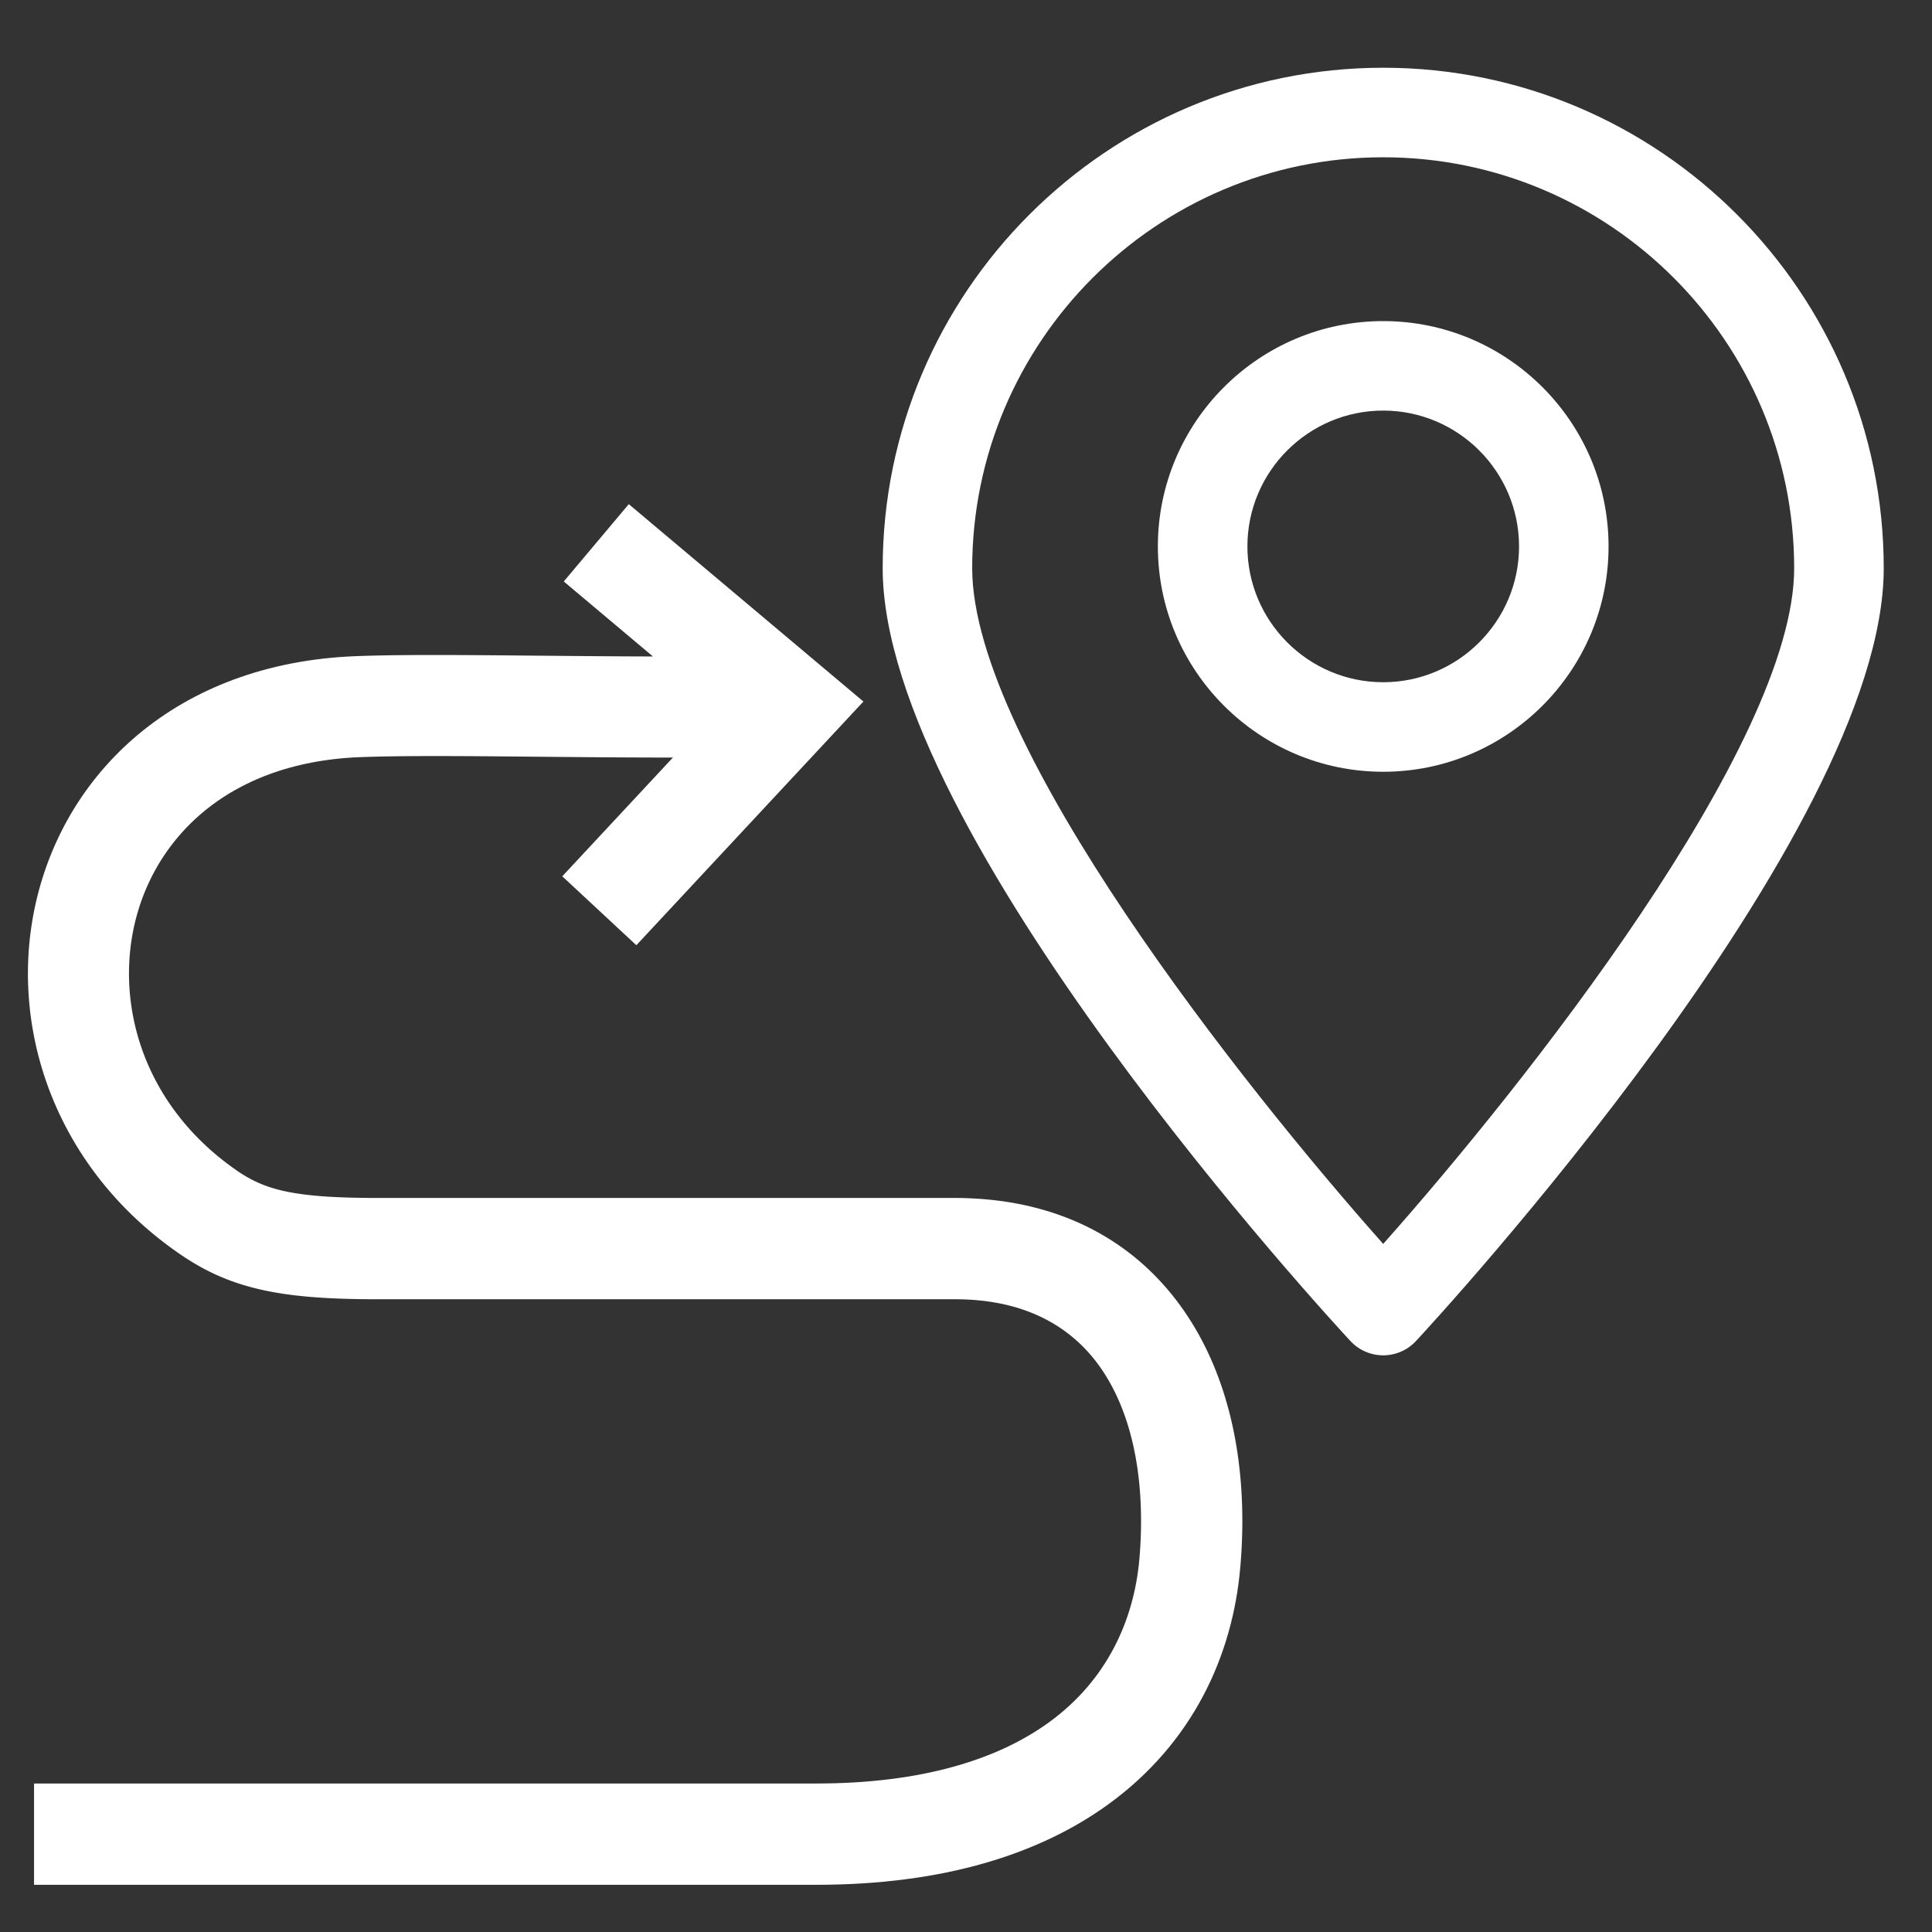
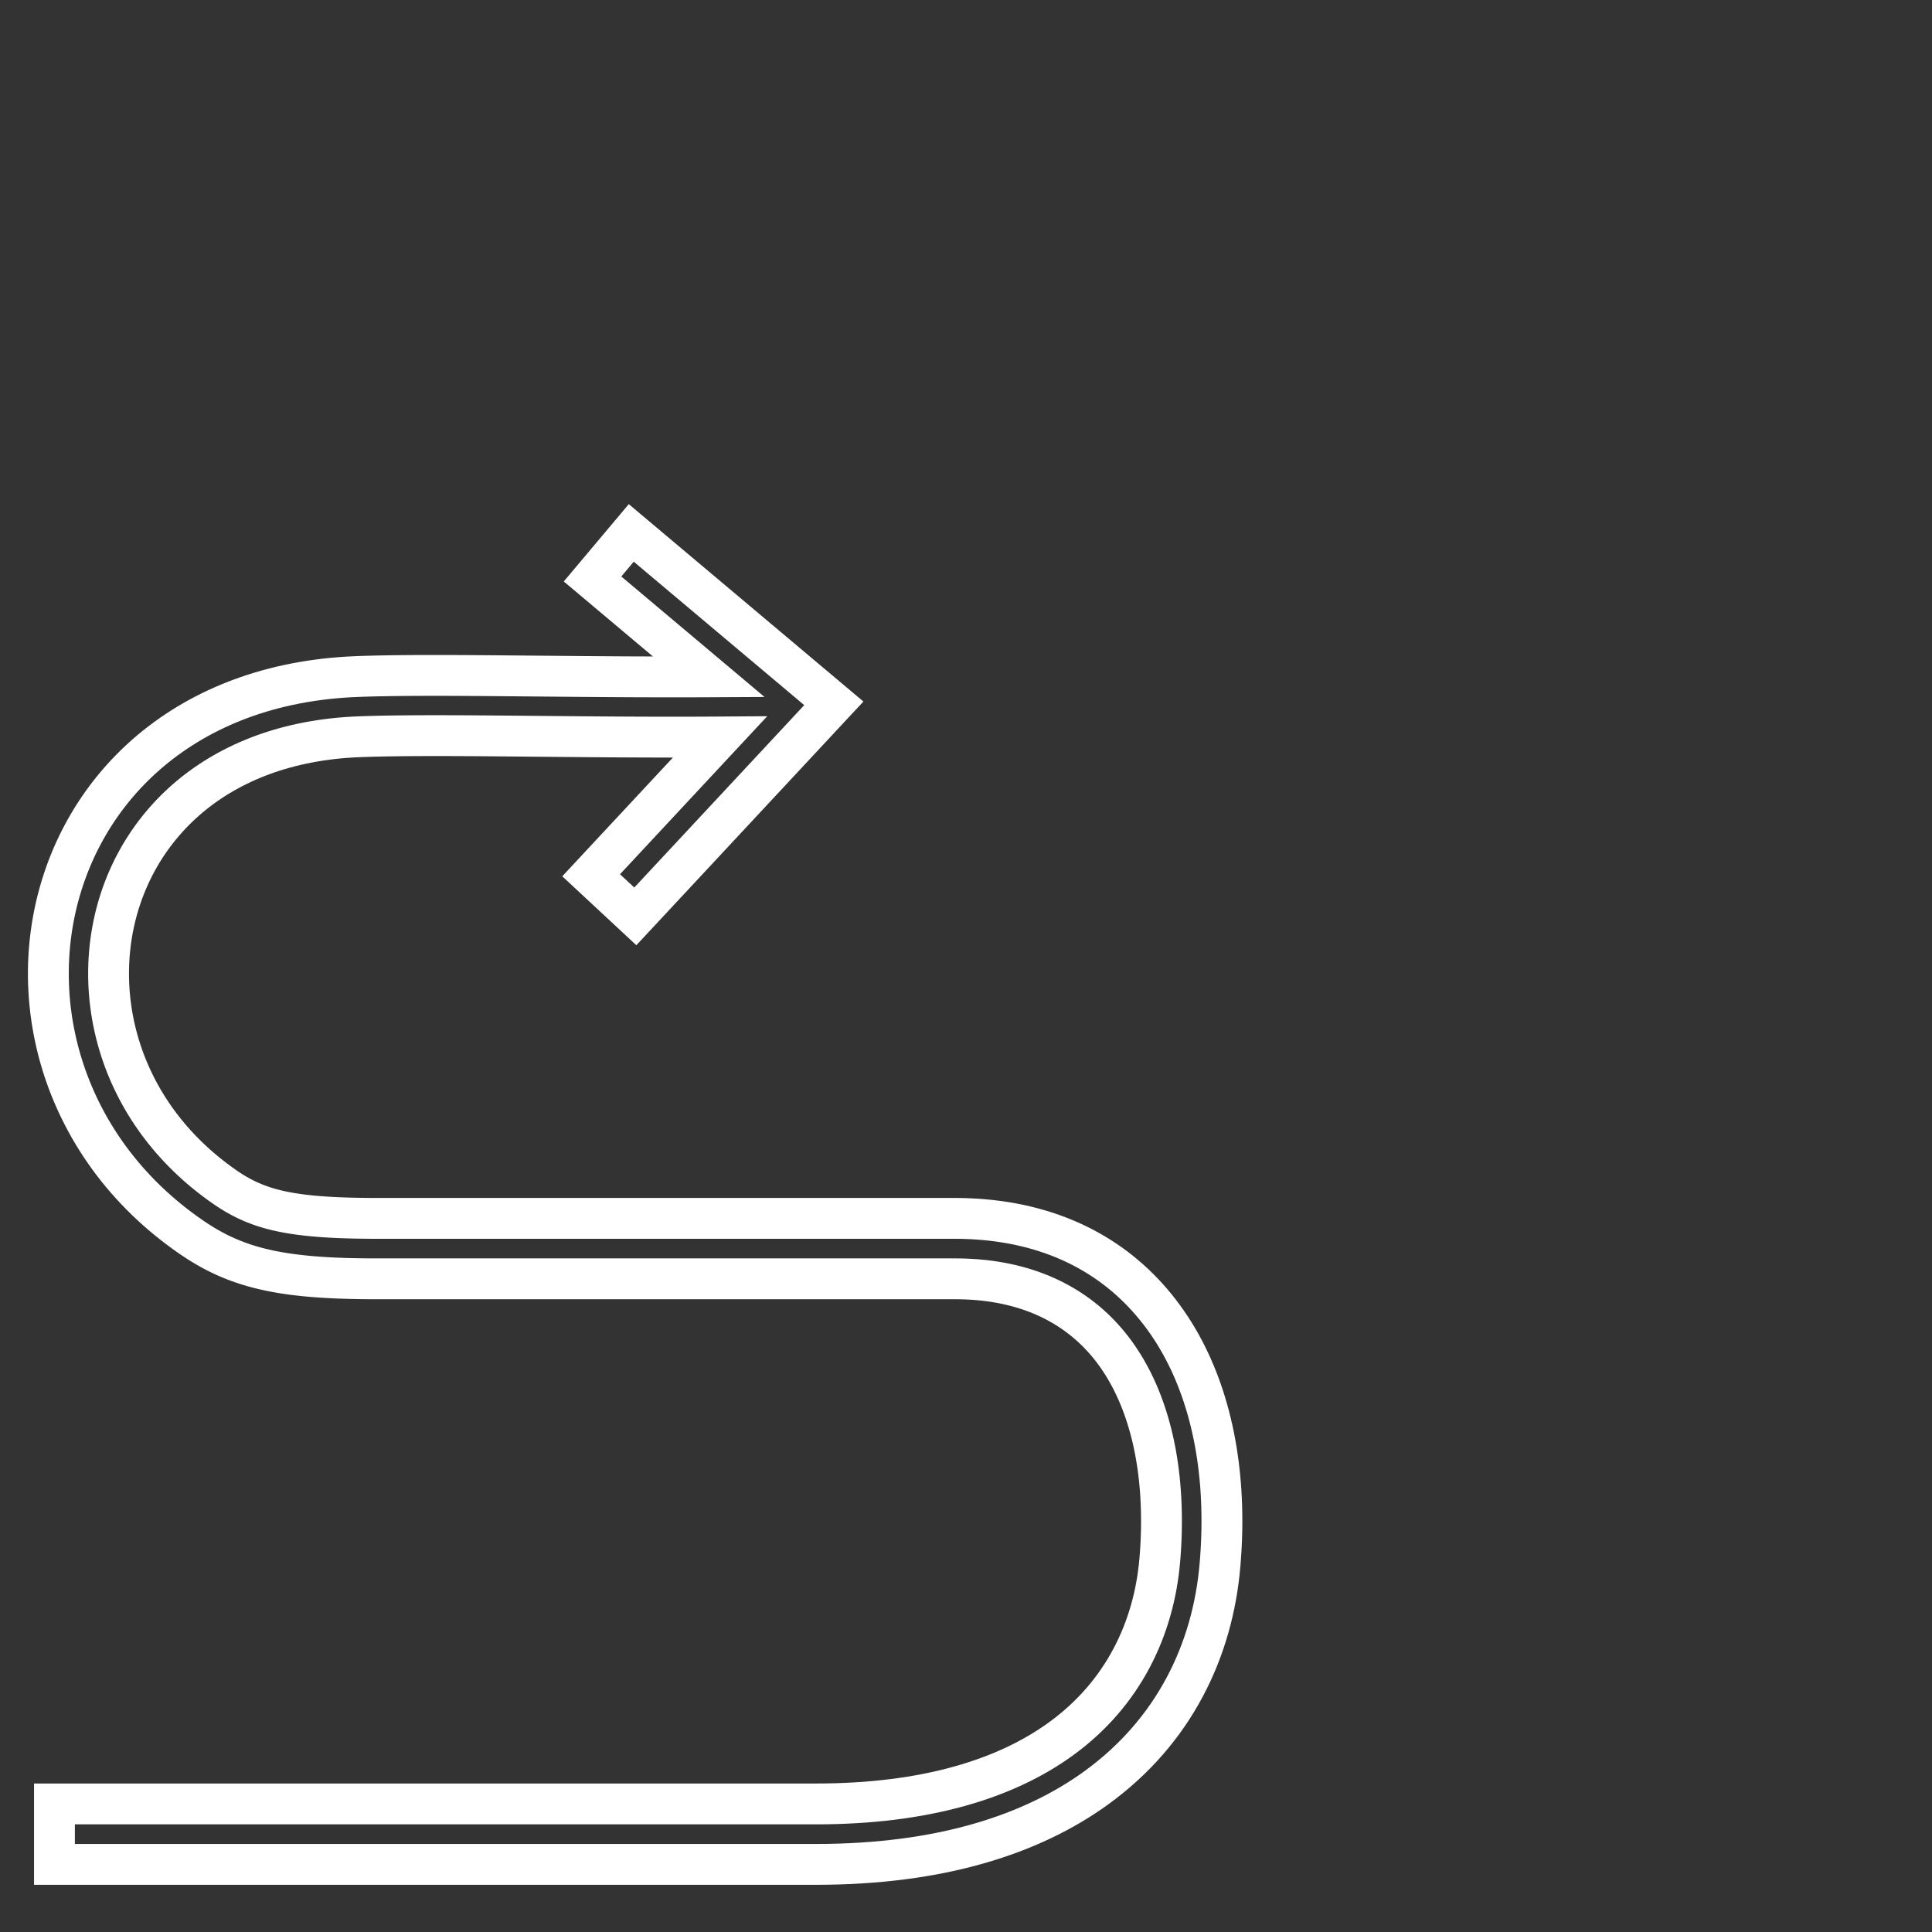
<svg xmlns="http://www.w3.org/2000/svg" xml:space="preserve" width="20mm" height="20mm" version="1.1" style="shape-rendering:geometricPrecision; text-rendering:geometricPrecision; image-rendering:optimizeQuality; fill-rule:evenodd; clip-rule:evenodd" viewBox="0 0 2000 2000">
  <rect x="0" y="0" width="2000" height="2000" fill="#333333" stroke="none" />
  <defs>
    <style type="text/css">
   
    .fil0 {fill:white;fill-rule:nonzero}
   
  </style>
  </defs>
  <g id="Слой_x0020_1">
    <g id="_1220009840">
      <g>
-         <path class="fil0" d="M56.37 1867.42l788.28 0c114.14,0 196.96,-26.17 253.8,-67.47 64.64,-46.98 96.16,-114.54 102.17,-185.14 1.14,-13.58 1.73,-27.1 1.73,-40.42 0,-69.05 -15.9,-129.79 -48.08,-173.92 -30.95,-42.45 -78.11,-70.23 -141.86,-75.66 -7.61,-0.62 -15.64,-0.98 -24.03,-0.98l-597.42 0c-48.58,0 -84.12,-2.5 -113.64,-8.88 -31.33,-6.78 -55.38,-17.77 -79.55,-34.44 -68.79,-47.41 -113.07,-111.51 -133.85,-179.76 -17.62,-57.86 -18.33,-118.76 -2.83,-175.08 15.6,-56.74 47.57,-108.9 95.09,-148.76 52.67,-44.16 124.31,-73.24 213.67,-76.57 47.18,-1.78 112.59,-1.15 187.29,-0.44 54.92,0.5 114.99,1.06 176.65,0.75l-120.4 -101.29 40.09 -47.68 209.69 176.4 -205.49 220.55 -45.73 -42.55 133.39 -143.17c-65.85,0.46 -130.17,-0.15 -188.7,-0.69 -73.55,-0.69 -137.94,-1.31 -184.58,0.44 -74.27,2.77 -133.14,26.37 -175.79,62.14 -37.55,31.49 -62.79,72.61 -75.07,117.26 -12.43,45.12 -11.81,94.03 2.38,140.59 16.85,55.36 53.12,107.59 109.65,146.55 17.17,11.83 34.48,19.71 57.28,24.63 24.63,5.32 56.19,7.43 100.45,7.43l597.42 0c9.83,0 19.59,0.44 29.16,1.23 83.25,7.07 145.51,44.3 187.08,101.31 40.38,55.38 60.3,128.8 60.3,210.59 0,14.76 -0.68,30.01 -1.98,45.55 -7.44,87.69 -46.87,171.79 -127.82,230.61 -66.93,48.64 -162,79.45 -290.47,79.45l-788.28 0 0 -62.58z" />
        <path id="1" class="fil0" d="M844.65 1888.56l-788.28 0 0 -42.28 788.28 0 0 0 0 42.28zm241.37 -105.71l24.86 34.2 0 0 -5.84 4.13 -5.97 4.02 -6.14 3.91 -6.29 3.82 -6.47 3.7 -6.6 3.57 -6.76 3.48 -6.94 3.37 -7.09 3.23 -7.24 3.12 -7.4 3.01 -7.58 2.88 -7.72 2.75 -7.88 2.62 -8.05 2.51 -8.2 2.37 -8.38 2.24 -8.55 2.11 -8.69 1.97 -8.86 1.84 -9.04 1.7 -9.19 1.56 -9.37 1.43 -9.53 1.28 -9.72 1.13 -9.85 0.98 -10.06 0.85 -10.22 0.68 -10.37 0.55 -10.58 0.39 -10.74 0.23 -10.91 0.08 0 -42.28 10.31 -0.08 10.12 -0.21 9.9 -0.37 9.75 -0.51 9.56 -0.64 9.36 -0.79 9.19 -0.92 9 -1.05 8.81 -1.18 8.63 -1.31 8.47 -1.44 8.28 -1.56 8.1 -1.68 7.93 -1.79 7.73 -1.91 7.58 -2.04 7.4 -2.13 7.23 -2.25 7.08 -2.36 6.88 -2.45 6.72 -2.56 6.56 -2.65 6.4 -2.76 6.23 -2.85 6.04 -2.93 5.92 -3.04 5.76 -3.13 5.59 -3.2 5.43 -3.28 5.3 -3.39 5.13 -3.44 4.98 -3.53 0 0zm93.53 -169.81l42.14 3.54 -0.01 0.02 -0.68 7.1 -0.85 7.07 -1.01 7.04 -1.17 7.03 -1.35 7.01 -1.52 6.99 -1.69 6.93 -1.86 6.89 -2.03 6.88 -2.22 6.82 -2.39 6.76 -2.57 6.74 -2.76 6.65 -2.93 6.6 -3.13 6.55 -3.31 6.47 -3.5 6.4 -3.69 6.32 -3.88 6.24 -4.07 6.16 -4.27 6.07 -4.46 5.97 -4.66 5.89 -4.85 5.77 -5.04 5.68 -5.26 5.57 -5.45 5.45 -5.64 5.32 -5.84 5.22 -6.04 5.08 -6.24 4.96 -6.44 4.82 -24.86 -34.2 5.48 -4.1 5.3 -4.22 5.12 -4.3 4.94 -4.4 4.76 -4.5 4.59 -4.59 4.4 -4.67 4.24 -4.76 4.07 -4.85 3.9 -4.93 3.74 -5.01 3.57 -5.09 3.41 -5.16 3.26 -5.24 3.09 -5.3 2.94 -5.38 2.79 -5.45 2.63 -5.49 2.47 -5.58 2.34 -5.63 2.17 -5.66 2.03 -5.76 1.88 -5.78 1.73 -5.82 1.58 -5.91 1.45 -5.93 1.3 -5.97 1.15 -5.99 1.01 -6.05 0.87 -6.08 0.73 -6.11 0.6 -6.12 -0.01 0.02zm42.14 3.54l-0.01 0.02 0.6 -7.05 -0.59 7.03zm-40.48 -42.19l42.28 0 0 0 0 1.33 -0.01 1.34 -0.01 1.25 -0.01 1.25 -0.01 1.34 -0.02 1.34 -0.02 1.34 -0.04 1.35 -0.03 1.25 -0.03 1.34 -0.04 1.34 -0.04 1.26 -0.04 1.34 -0.05 1.27 -0.05 1.35 -0.06 1.34 -0.05 1.27 -0.07 1.42 -0.07 1.27 -0.06 1.27 -0.07 1.35 -0.08 1.35 -0.08 1.35 -0.08 1.27 -0.09 1.35 -0.09 1.35 -0.09 1.27 -0.09 1.27 -0.1 1.36 -0.1 1.34 -0.11 1.37 -0.11 1.3 -42.14 -3.54 0.11 -1.24 0.09 -1.19 0.1 -1.2 0.08 -1.18 0.09 -1.27 0.09 -1.27 0.09 -1.19 0.07 -1.19 0.08 -1.27 0.08 -1.19 0.06 -1.19 0.07 -1.17 0.06 -1.27 0.07 -1.27 0.05 -1.1 0.05 -1.27 0.06 -1.18 0.03 -1.17 0.05 -1.27 0.04 -1.18 0.04 -1.26 0.04 -1.18 0.03 -1.18 0.03 -1.25 0.02 -1.17 0.02 -1.18 0.02 -1.16 0.01 -1.18 0.01 -1.25 0.01 -1.25 0.01 -1.16 0 -1.17 0 0zm-44.02 -161.47l34.16 -24.9 0 -0.01 3.29 4.65 3.17 4.72 3.06 4.81 2.97 4.93 2.83 5.01 2.73 5.08 2.63 5.19 2.51 5.26 2.41 5.35 2.29 5.42 2.19 5.51 2.07 5.57 1.97 5.63 1.88 5.72 1.76 5.8 1.67 5.87 1.55 5.92 1.45 6 1.35 6.06 1.24 6.1 1.15 6.19 1.04 6.24 0.94 6.31 0.84 6.35 0.74 6.4 0.64 6.46 0.54 6.52 0.44 6.56 0.35 6.62 0.24 6.67 0.15 6.7 0.05 6.76 -42.28 0 -0.05 -6.14 -0.13 -6.1 -0.22 -6.01 -0.31 -5.98 -0.4 -5.92 -0.48 -5.84 -0.58 -5.78 -0.66 -5.74 -0.74 -5.65 -0.84 -5.59 -0.92 -5.5 -1.01 -5.45 -1.1 -5.38 -1.17 -5.3 -1.27 -5.22 -1.35 -5.14 -1.43 -5.07 -1.52 -4.98 -1.6 -4.9 -1.69 -4.83 -1.77 -4.75 -1.85 -4.65 -1.93 -4.56 -2.01 -4.47 -2.09 -4.38 -2.17 -4.29 -2.27 -4.22 -2.33 -4.11 -2.41 -4.01 -2.5 -3.93 -2.57 -3.84 -2.65 -3.73 0 -0.01zm-126.5 -67.04l3.44 -42.14 0.07 0.01 6.43 0.61 6.33 0.78 6.23 0.9 6.14 1.04 6.07 1.19 5.96 1.32 5.87 1.46 5.79 1.6 5.68 1.73 5.6 1.87 5.5 2.01 5.39 2.13 5.31 2.27 5.2 2.39 5.09 2.52 5 2.65 4.89 2.76 4.79 2.88 4.71 3.03 4.59 3.14 4.47 3.24 4.35 3.35 4.27 3.46 4.18 3.6 4.04 3.69 3.95 3.81 3.82 3.89 3.7 3.97 3.63 4.11 3.51 4.2 3.39 4.29 3.27 4.38 -34.16 24.9 -2.63 -3.5 -2.69 -3.41 -2.77 -3.32 -2.85 -3.23 -2.96 -3.17 -3.02 -3.09 -3.09 -2.97 -3.2 -2.91 -3.24 -2.8 -3.35 -2.72 -3.45 -2.65 -3.53 -2.56 -3.59 -2.46 -3.67 -2.35 -3.79 -2.28 -3.87 -2.2 -3.96 -2.09 -4.05 -2 -4.14 -1.91 -4.23 -1.81 -4.33 -1.71 -4.42 -1.61 -4.52 -1.51 -4.62 -1.41 -4.71 -1.3 -4.83 -1.2 -4.92 -1.1 -5.01 -0.97 -5.14 -0.88 -5.23 -0.76 -5.33 -0.64 -5.43 -0.53 0.07 0.01zm3.44 -42.14l0.07 0.01 -1.16 -0.1 1.09 0.09zm-25.75 41.23l0 -42.28 0 0 0.79 0 0.92 0 0.91 0.01 0.78 0.01 0.78 0.01 0.77 0.01 0.91 0.01 0.77 0.02 0.77 0.01 0.91 0.03 0.91 0.02 0.76 0.03 0.76 0.02 0.9 0.04 0.75 0.03 0.76 0.03 0.75 0.03 0.9 0.03 0.89 0.05 0.73 0.04 0.76 0.04 0.74 0.04 0.88 0.05 0.73 0.05 0.74 0.04 0.89 0.06 0.72 0.05 0.73 0.05 0.88 0.06 0.72 0.06 0.73 0.05 0.81 0.07 -3.44 42.14 -0.61 -0.05 -0.71 -0.05 -0.72 -0.06 -0.56 -0.04 -0.73 -0.05 -0.72 -0.05 -0.57 -0.04 -0.74 -0.04 -0.73 -0.05 -0.6 -0.03 -0.72 -0.04 -0.74 -0.04 -0.75 -0.04 -0.59 -0.03 -0.6 -0.03 -0.75 -0.03 -0.76 -0.03 -0.75 -0.03 -0.62 -0.02 -0.76 -0.02 -0.76 -0.03 -0.61 -0.02 -0.63 -0.01 -0.77 -0.01 -0.77 -0.02 -0.63 -0.01 -0.77 -0.01 -0.78 -0.01 -0.78 -0.01 -0.65 -0.01 -0.64 0 -0.79 0 0 0zm-597.42 -42.28l597.42 0 0 42.28 -597.42 0 0 0 0 -42.28zm-118.11 32.92l8.94 -41.32 0 0 2.57 0.54 2.59 0.52 2.67 0.5 2.71 0.49 2.75 0.46 2.77 0.45 2.84 0.42 2.89 0.42 2.94 0.38 2.99 0.38 3.01 0.35 3.13 0.34 3.15 0.32 3.21 0.3 3.26 0.28 3.32 0.26 3.41 0.25 3.44 0.23 3.51 0.21 3.59 0.2 3.66 0.18 3.7 0.17 3.76 0.14 3.86 0.13 3.93 0.12 3.97 0.1 4.08 0.07 4.14 0.07 4.21 0.05 4.29 0.04 4.37 0.02 4.45 0.01 0 42.28 -4.59 -0.01 -4.51 -0.02 -4.45 -0.04 -4.37 -0.05 -4.3 -0.07 -4.24 -0.09 -4.19 -0.1 -4.11 -0.12 -4.04 -0.13 -4.02 -0.16 -3.94 -0.17 -3.86 -0.2 -3.81 -0.2 -3.77 -0.23 -3.72 -0.25 -3.65 -0.27 -3.62 -0.28 -3.56 -0.32 -3.51 -0.32 -3.47 -0.36 -3.39 -0.36 -3.41 -0.39 -3.33 -0.42 -3.28 -0.44 -3.25 -0.46 -3.2 -0.48 -3.19 -0.51 -3.13 -0.54 -3.09 -0.55 -3.05 -0.58 -3.05 -0.6 -3.01 -0.64 0 0zm-87.08 -37.69l24 -34.82 0 0.01 2.1 1.43 2.08 1.39 2.08 1.36 2.06 1.31 2.09 1.3 2.09 1.27 2.05 1.21 2.09 1.19 2.09 1.17 2.1 1.14 2.09 1.11 2.08 1.06 2.12 1.04 2.15 1.03 2.14 0.99 2.17 0.97 2.18 0.94 2.2 0.91 2.24 0.89 2.26 0.88 2.26 0.83 2.3 0.82 2.32 0.79 2.37 0.77 2.41 0.75 2.46 0.73 2.47 0.71 2.49 0.67 2.55 0.66 2.6 0.64 2.64 0.62 2.69 0.6 -8.94 41.32 -3.15 -0.7 -3.1 -0.72 -3.08 -0.76 -3.03 -0.78 -3.03 -0.83 -2.97 -0.85 -2.92 -0.87 -2.91 -0.91 -2.87 -0.93 -2.86 -0.97 -2.84 -1 -2.82 -1.05 -2.76 -1.06 -2.72 -1.09 -2.72 -1.13 -2.7 -1.16 -2.67 -1.19 -2.66 -1.23 -2.61 -1.25 -2.6 -1.28 -2.62 -1.34 -2.57 -1.35 -2.54 -1.38 -2.53 -1.41 -2.51 -1.45 -2.53 -1.49 -2.47 -1.51 -2.47 -1.52 -2.48 -1.59 -2.46 -1.6 -2.44 -1.63 -2.44 -1.67 0 0.01zm-142.07 -191.01l40.44 -12.32 0 0 1.89 5.98 2.01 5.95 2.14 5.89 2.28 5.88 2.41 5.89 2.52 5.82 2.66 5.77 2.8 5.76 2.92 5.72 3.06 5.67 3.18 5.63 3.31 5.58 3.46 5.54 3.57 5.49 3.72 5.43 3.84 5.39 3.98 5.32 4.11 5.27 4.24 5.21 4.38 5.14 4.52 5.09 4.65 5.03 4.77 4.94 4.92 4.87 5.06 4.81 5.18 4.72 5.34 4.66 5.47 4.59 5.6 4.5 5.74 4.41 5.87 4.32 6.03 4.24 -24 34.82 -6.73 -4.74 -6.59 -4.86 -6.44 -4.95 -6.3 -5.06 -6.13 -5.13 -6 -5.24 -5.86 -5.34 -5.68 -5.41 -5.56 -5.51 -5.41 -5.6 -5.25 -5.67 -5.1 -5.75 -4.96 -5.82 -4.82 -5.91 -4.65 -5.97 -4.52 -6.04 -4.36 -6.11 -4.22 -6.17 -4.07 -6.25 -3.92 -6.28 -3.77 -6.36 -3.62 -6.39 -3.48 -6.47 -3.32 -6.5 -3.18 -6.54 -3.04 -6.61 -2.88 -6.64 -2.73 -6.65 -2.6 -6.7 -2.44 -6.77 -2.29 -6.77 -2.15 -6.8 0 0zm-2.99 -186.84l40.76 11.2 0 0.01 -1.31 4.93 -1.22 4.93 -1.12 4.97 -1.05 5.02 -0.96 5.01 -0.85 5.03 -0.79 5.06 -0.68 5.08 -0.6 5.09 -0.51 5.08 -0.42 5.12 -0.32 5.13 -0.25 5.15 -0.14 5.12 -0.06 5.16 0.03 5.15 0.13 5.15 0.21 5.19 0.3 5.18 0.39 5.14 0.5 5.17 0.57 5.19 0.67 5.15 0.76 5.15 0.85 5.15 0.95 5.15 1.04 5.15 1.12 5.12 1.22 5.12 1.31 5.11 1.41 5.08 1.49 5.08 -40.44 12.32 -1.71 -5.78 -1.61 -5.82 -1.49 -5.83 -1.4 -5.84 -1.28 -5.86 -1.18 -5.85 -1.07 -5.87 -0.99 -5.89 -0.86 -5.89 -0.77 -5.91 -0.65 -5.89 -0.56 -5.89 -0.45 -5.94 -0.34 -5.9 -0.25 -5.87 -0.15 -5.93 -0.03 -5.91 0.06 -5.88 0.18 -5.9 0.27 -5.87 0.38 -5.87 0.48 -5.84 0.57 -5.86 0.7 -5.83 0.78 -5.8 0.89 -5.8 0.99 -5.77 1.1 -5.77 1.19 -5.72 1.3 -5.71 1.4 -5.71 1.51 -5.65 0 0.01zm101.89 -159.36l27.16 32.4 0.01 0 -4.1 3.5 -4 3.57 -3.93 3.63 -3.84 3.7 -3.75 3.75 -3.67 3.83 -3.58 3.86 -3.5 3.94 -3.41 3.98 -3.32 4.05 -3.25 4.1 -3.14 4.13 -3.06 4.2 -2.98 4.26 -2.91 4.31 -2.81 4.35 -2.7 4.36 -2.64 4.47 -2.56 4.48 -2.45 4.52 -2.37 4.56 -2.29 4.61 -2.2 4.65 -2.11 4.68 -2.02 4.72 -1.94 4.76 -1.85 4.79 -1.76 4.82 -1.67 4.85 -1.58 4.89 -1.5 4.91 -1.41 4.93 -40.76 -11.2 1.61 -5.69 1.72 -5.63 1.82 -5.61 1.93 -5.59 2.02 -5.54 2.13 -5.51 2.22 -5.48 2.34 -5.44 2.43 -5.4 2.54 -5.35 2.63 -5.31 2.73 -5.26 2.85 -5.24 2.94 -5.16 3.02 -5.11 3.16 -5.1 3.25 -5.01 3.33 -4.97 3.44 -4.9 3.54 -4.86 3.66 -4.81 3.73 -4.72 3.84 -4.67 3.95 -4.62 4.04 -4.54 4.14 -4.48 4.23 -4.39 4.33 -4.35 4.44 -4.26 4.51 -4.19 4.64 -4.13 4.72 -4.04 0.01 0zm226.45 -81.49l1.6 42.24 -0.01 0.01 -7.95 0.37 -7.82 0.5 -7.71 0.66 -7.61 0.78 -7.49 0.93 -7.42 1.05 -7.28 1.18 -7.18 1.32 -7.07 1.43 -6.97 1.57 -6.85 1.68 -6.76 1.82 -6.65 1.92 -6.53 2.03 -6.42 2.16 -6.34 2.27 -6.21 2.38 -6.11 2.48 -6.01 2.59 -5.9 2.69 -5.79 2.81 -5.69 2.89 -5.59 3.01 -5.48 3.08 -5.37 3.2 -5.26 3.28 -5.17 3.38 -5.06 3.46 -4.96 3.56 -4.85 3.64 -4.74 3.71 -4.64 3.81 -27.16 -32.4 5.34 -4.39 5.48 -4.29 5.57 -4.18 5.7 -4.08 5.8 -3.98 5.93 -3.88 6.04 -3.76 6.17 -3.66 6.26 -3.54 6.39 -3.43 6.49 -3.31 6.61 -3.19 6.72 -3.07 6.83 -2.95 6.93 -2.82 7.07 -2.7 7.14 -2.55 7.26 -2.44 7.39 -2.31 7.47 -2.16 7.58 -2.02 7.69 -1.9 7.81 -1.75 7.89 -1.61 8 -1.46 8.12 -1.32 8.2 -1.17 8.31 -1.03 8.43 -0.86 8.51 -0.72 8.62 -0.56 8.71 -0.41 -0.01 0.01zm188.28 -0.46l-0.38 42.28 -0.01 0 -6.98 -0.07 -6.92 -0.06 -6.86 -0.07 -6.79 -0.06 -6.74 -0.06 -6.66 -0.06 -6.6 -0.05 -6.55 -0.05 -6.47 -0.05 -6.4 -0.04 -6.33 -0.04 -6.25 -0.03 -6.18 -0.03 -6.1 -0.02 -6.01 -0.02 -5.93 0 -5.88 0 -5.76 0 -5.68 0.02 -5.61 0.02 -5.49 0.03 -5.4 0.05 -5.34 0.05 -5.24 0.06 -5.1 0.07 -5.04 0.09 -4.93 0.09 -4.82 0.1 -4.73 0.12 -4.6 0.13 -4.5 0.15 -4.4 0.15 -1.6 -42.24 4.56 -0.17 4.66 -0.15 4.76 -0.13 4.85 -0.12 4.96 -0.12 5.03 -0.09 5.14 -0.09 5.24 -0.07 5.32 -0.06 5.38 -0.05 5.5 -0.05 5.61 -0.03 5.65 -0.02 5.74 -0.02 5.84 0 5.88 0 6.01 0 6.07 0.02 6.14 0.02 6.2 0.03 6.29 0.03 6.35 0.04 6.44 0.04 6.49 0.05 6.55 0.05 6.62 0.05 6.7 0.06 6.74 0.06 6.81 0.06 6.86 0.07 6.92 0.06 6.98 0.07 -0.01 0zm162.85 38.07l27.22 -32.36 -13.5 37.32 -5.8 0.03 -5.78 0.02 -5.77 0.02 -5.76 0.01 -5.75 0.01 -5.74 0 -5.73 0 -5.69 -0.01 -5.7 0 -5.68 -0.02 -5.65 -0.01 -5.65 -0.02 -5.61 -0.02 -5.61 -0.02 -5.59 -0.03 -5.56 -0.03 -5.56 -0.03 -5.52 -0.04 -5.5 -0.03 -5.49 -0.04 -5.46 -0.04 -5.43 -0.04 -5.43 -0.04 -5.38 -0.05 -5.36 -0.04 -5.33 -0.05 -5.3 -0.04 -5.3 -0.05 -5.25 -0.05 -5.2 -0.05 -5.2 -0.04 -5.17 -0.05 0.38 -42.28 5.15 0.05 5.2 0.04 5.24 0.05 5.25 0.05 5.26 0.05 5.3 0.04 5.33 0.05 5.36 0.04 5.38 0.05 5.39 0.04 5.43 0.04 5.44 0.04 5.45 0.04 5.5 0.03 5.52 0.04 5.52 0.03 5.56 0.03 5.55 0.03 5.59 0.02 5.61 0.02 5.61 0.02 5.65 0.01 5.64 0.02 5.66 0 5.69 0.01 5.69 0 5.7 0 5.71 -0.01 5.72 -0.01 5.75 -0.02 5.74 -0.02 5.76 -0.03 -13.5 37.32zm27.22 -32.36l44.02 37.03 -57.52 0.29 13.5 -37.32zm-120.4 -101.29l120.4 101.29 -27.22 32.36 -120.4 -101.29 -2.57 -29.78 29.79 -2.58zm-27.22 32.36l-16.17 -13.6 13.6 -16.18 2.57 29.78zm69.88 -50.26l-40.09 47.68 -32.36 -27.2 40.09 -47.68 29.79 -2.58 2.57 29.78zm-32.36 -27.2l13.61 -16.19 16.18 13.61 -29.79 2.58zm212.26 206.18l-209.69 -176.4 27.22 -32.36 209.69 176.4 1.86 30.59 -29.08 1.77zm27.22 -32.36l17.02 14.32 -15.16 16.27 -1.86 -30.59zm-234.57 222.32l205.49 -220.55 30.94 28.82 -205.49 220.55 -29.87 1.07 -1.07 -29.89zm30.94 28.82l-14.4 15.46 -15.47 -14.39 29.87 -1.07zm-46.8 -72.44l45.73 42.55 -28.8 30.96 -45.73 -42.55 -1.07 -29.89 29.87 -1.07zm-28.8 30.96l-15.49 -14.41 14.42 -15.48 1.07 29.89zm163.26 -144.24l-133.39 143.17 -30.94 -28.82 133.39 -143.17 15.32 -6.73 15.62 35.55zm-15.62 -35.55l49.06 -0.34 -33.44 35.89 -15.62 -35.55zm-188.75 41.59l0.4 -42.28 0 0 5.49 0.05 5.54 0.05 5.57 0.05 5.6 0.05 5.63 0.05 5.67 0.05 5.69 0.05 5.71 0.05 5.73 0.05 5.77 0.04 5.8 0.05 5.8 0.04 5.84 0.04 5.88 0.03 5.9 0.04 5.89 0.03 5.93 0.03 5.96 0.02 5.98 0.03 5.96 0.02 6.01 0.01 6.02 0.01 6.05 0.01 6.05 0 6.06 0 6.09 -0.01 6.09 -0.01 6.11 -0.02 6.11 -0.02 6.14 -0.03 6.14 -0.03 6.14 -0.04 0.3 42.28 -6.2 0.04 -6.18 0.03 -6.16 0.03 -6.15 0.02 -6.15 0.02 -6.13 0.01 -6.11 0.01 -6.1 0 -6.09 0 -6.07 -0.01 -6.04 -0.01 -6.03 -0.01 -6.04 -0.02 -5.98 -0.03 -5.96 -0.02 -5.97 -0.03 -5.93 -0.03 -5.9 -0.04 -5.88 -0.03 -5.86 -0.04 -5.84 -0.04 -5.8 -0.05 -5.79 -0.04 -5.75 -0.05 -5.73 -0.05 -5.69 -0.05 -5.67 -0.05 -5.63 -0.05 -5.6 -0.05 -5.57 -0.05 -5.54 -0.05 -5.51 -0.05 0 0zm-183.59 0.43l-1.58 -42.26 0 0 4.5 -0.16 4.62 -0.14 4.69 -0.13 4.78 -0.12 4.9 -0.12 4.99 -0.09 5.07 -0.08 5.12 -0.07 5.25 -0.07 5.35 -0.05 5.42 -0.04 5.51 -0.03 5.56 -0.02 5.66 -0.02 5.75 -0.01 5.84 0 5.9 0.01 5.97 0.02 6.03 0.02 6.13 0.02 6.2 0.04 6.25 0.03 6.34 0.05 6.38 0.04 6.46 0.05 6.53 0.05 6.59 0.06 6.63 0.06 6.7 0.06 6.77 0.06 6.81 0.07 6.87 0.06 -0.4 42.28 -6.87 -0.06 -6.81 -0.07 -6.75 -0.06 -6.7 -0.06 -6.63 -0.06 -6.57 -0.06 -6.49 -0.05 -6.44 -0.05 -6.38 -0.04 -6.3 -0.05 -6.23 -0.03 -6.16 -0.04 -6.07 -0.02 -6.03 -0.02 -5.93 -0.02 -5.84 -0.01 -5.76 0 -5.67 0.01 -5.62 0.02 -5.52 0.02 -5.43 0.03 -5.34 0.04 -5.23 0.05 -5.15 0.07 -5.08 0.07 -4.97 0.08 -4.85 0.09 -4.74 0.1 -4.68 0.12 -4.57 0.13 -4.44 0.14 -4.34 0.16 0 0zm-163 57.21l-27.16 -32.4 0 0 4.41 -3.62 4.51 -3.52 4.59 -3.44 4.73 -3.39 4.82 -3.27 4.88 -3.18 5.02 -3.11 5.11 -3.01 5.2 -2.92 5.29 -2.81 5.39 -2.72 5.5 -2.63 5.6 -2.53 5.66 -2.41 5.77 -2.33 5.88 -2.22 5.96 -2.1 6.07 -2 6.14 -1.89 6.24 -1.78 6.32 -1.67 6.43 -1.55 6.5 -1.44 6.6 -1.32 6.69 -1.2 6.77 -1.09 6.87 -0.96 6.95 -0.84 7.04 -0.72 7.14 -0.59 7.2 -0.47 7.3 -0.34 1.58 42.26 -6.54 0.3 -6.44 0.41 -6.34 0.53 -6.26 0.64 -6.15 0.74 -6.07 0.86 -5.97 0.95 -5.87 1.06 -5.78 1.16 -5.7 1.26 -5.59 1.35 -5.5 1.45 -5.42 1.54 -5.32 1.63 -5.21 1.72 -5.12 1.82 -5.04 1.9 -4.95 1.99 -4.86 2.07 -4.76 2.15 -4.66 2.23 -4.59 2.32 -4.49 2.39 -4.4 2.46 -4.31 2.53 -4.2 2.61 -4.16 2.7 -4.04 2.75 -3.93 2.81 -3.87 2.9 -3.77 2.96 -3.69 3.02 0 0zm-68.27 106.67l-40.76 -11.22 0 0 1.29 -4.53 1.37 -4.52 1.46 -4.51 1.55 -4.48 1.63 -4.45 1.7 -4.41 1.79 -4.38 1.87 -4.36 1.95 -4.33 2.04 -4.29 2.12 -4.27 2.21 -4.22 2.26 -4.17 2.36 -4.16 2.46 -4.12 2.53 -4.08 2.6 -4.02 2.68 -3.97 2.76 -3.95 2.86 -3.91 2.93 -3.84 2.99 -3.79 3.11 -3.77 3.16 -3.69 3.24 -3.65 3.33 -3.6 3.41 -3.55 3.49 -3.48 3.55 -3.41 3.65 -3.38 3.72 -3.31 3.8 -3.25 27.16 32.4 -3.16 2.71 -3.12 2.77 -3.03 2.8 -2.97 2.87 -2.91 2.9 -2.83 2.95 -2.77 2.98 -2.7 3.05 -2.66 3.09 -2.55 3.11 -2.51 3.17 -2.45 3.22 -2.36 3.23 -2.3 3.27 -2.24 3.33 -2.18 3.36 -2.11 3.4 -2.02 3.4 -1.96 3.46 -1.92 3.51 -1.83 3.52 -1.76 3.55 -1.7 3.59 -1.63 3.61 -1.57 3.64 -1.49 3.68 -1.44 3.69 -1.35 3.71 -1.29 3.74 -1.22 3.75 -1.15 3.78 -1.09 3.83 0 0zm2.22 128.82l-40.44 12.32 0 0 -1.4 -4.73 -1.31 -4.75 -1.21 -4.72 -1.15 -4.78 -1.06 -4.8 -0.96 -4.77 -0.88 -4.77 -0.81 -4.83 -0.7 -4.82 -0.63 -4.79 -0.54 -4.8 -0.46 -4.83 -0.37 -4.82 -0.29 -4.83 -0.2 -4.82 -0.12 -4.8 -0.03 -4.79 0.04 -4.83 0.14 -4.81 0.22 -4.77 0.31 -4.8 0.38 -4.76 0.47 -4.75 0.56 -4.77 0.64 -4.75 0.72 -4.71 0.81 -4.7 0.89 -4.7 0.97 -4.67 1.06 -4.65 1.14 -4.64 1.23 -4.6 40.76 11.22 -1.03 3.88 -0.96 3.88 -0.88 3.91 -0.83 3.95 -0.75 3.92 -0.67 3.98 -0.62 3.99 -0.54 3.97 -0.46 3.99 -0.39 4.03 -0.34 4.04 -0.25 4.04 -0.18 4.05 -0.12 4.05 -0.04 4.05 0.03 4.09 0.1 4.08 0.16 4.06 0.25 4.07 0.31 4.08 0.4 4.07 0.46 4.1 0.53 4.09 0.6 4.08 0.67 4.03 0.76 4.09 0.82 4.09 0.88 4.02 0.97 4.04 1.05 4.06 1.11 4.03 1.18 4.01 0 0zm101.42 135.3l-23.98 34.82 -0.01 0 -5.59 -3.94 -5.47 -4.03 -5.35 -4.1 -5.23 -4.19 -5.1 -4.27 -4.98 -4.34 -4.86 -4.42 -4.73 -4.48 -4.61 -4.55 -4.49 -4.63 -4.37 -4.7 -4.23 -4.75 -4.13 -4.82 -3.99 -4.88 -3.86 -4.92 -3.76 -5 -3.63 -5.07 -3.49 -5.09 -3.37 -5.13 -3.25 -5.19 -3.14 -5.25 -3 -5.29 -2.88 -5.32 -2.75 -5.37 -2.64 -5.4 -2.51 -5.43 -2.39 -5.47 -2.25 -5.51 -2.15 -5.52 -2.01 -5.57 -1.89 -5.56 -1.77 -5.61 40.44 -12.32 1.51 4.75 1.61 4.76 1.71 4.71 1.81 4.7 1.93 4.67 2.03 4.65 2.13 4.63 2.24 4.6 2.35 4.57 2.46 4.54 2.56 4.51 2.66 4.45 2.79 4.45 2.89 4.41 2.99 4.37 3.09 4.31 3.2 4.26 3.34 4.24 3.43 4.2 3.53 4.14 3.65 4.09 3.75 4.04 3.87 3.97 3.99 3.95 4.09 3.88 4.2 3.82 4.32 3.76 4.44 3.71 4.53 3.63 4.67 3.58 4.77 3.51 4.89 3.44 -0.01 0zm49.75 21.38l-8.92 41.32 0 0 -2.36 -0.52 -2.3 -0.54 -2.31 -0.56 -2.28 -0.59 -2.23 -0.6 -2.2 -0.63 -2.21 -0.64 -2.23 -0.7 -2.11 -0.69 -2.1 -0.7 -2.16 -0.76 -2.1 -0.78 -2.04 -0.78 -2.06 -0.81 -2.01 -0.83 -2.06 -0.88 -1.98 -0.89 -1.94 -0.88 -2.02 -0.96 -1.91 -0.95 -1.92 -0.97 -1.91 -1 -1.88 -1.01 -1.89 -1.05 -1.91 -1.09 -1.84 -1.1 -1.82 -1.09 -1.84 -1.15 -1.78 -1.13 -1.8 -1.17 -1.82 -1.21 -1.79 -1.22 23.98 -34.82 1.43 0.98 1.4 0.93 1.44 0.93 1.46 0.93 1.4 0.87 1.44 0.87 1.42 0.84 1.39 0.79 1.41 0.79 1.44 0.77 1.43 0.76 1.46 0.73 1.47 0.73 1.4 0.66 1.52 0.7 1.5 0.67 1.46 0.62 1.53 0.63 1.52 0.61 1.58 0.6 1.58 0.58 1.54 0.54 1.66 0.56 1.69 0.55 1.61 0.5 1.69 0.5 1.74 0.49 1.79 0.48 1.78 0.47 1.81 0.44 1.88 0.44 1.88 0.42 0 0zm95.99 6.95l0 42.28 0 0 -4.16 -0.01 -4.12 -0.01 -4.06 -0.04 -3.94 -0.04 -3.92 -0.06 -3.82 -0.07 -3.78 -0.09 -3.75 -0.1 -3.63 -0.12 -3.56 -0.12 -3.57 -0.15 -3.48 -0.17 -3.38 -0.17 -3.36 -0.19 -3.33 -0.21 -3.26 -0.23 -3.2 -0.24 -3.14 -0.26 -3.09 -0.27 -3.08 -0.3 -3 -0.31 -2.95 -0.33 -2.9 -0.35 -2.9 -0.37 -2.85 -0.39 -2.77 -0.41 -2.73 -0.43 -2.72 -0.44 -2.69 -0.48 -2.61 -0.49 -2.6 -0.52 -2.56 -0.54 8.92 -41.32 2.1 0.44 2.14 0.42 2.21 0.41 2.23 0.4 2.28 0.38 2.37 0.37 2.43 0.35 2.43 0.35 2.48 0.31 2.6 0.31 2.63 0.29 2.7 0.29 2.72 0.26 2.81 0.25 2.88 0.24 2.92 0.22 3 0.21 3.03 0.19 3.12 0.17 3.22 0.17 3.24 0.15 3.29 0.13 3.42 0.12 3.49 0.12 3.49 0.1 3.6 0.07 3.68 0.07 3.74 0.06 3.84 0.04 3.88 0.04 3.96 0.01 4.06 0.01 0 0zm597.42 42.28l-597.42 0 0 -42.28 597.42 0 0 0 0 42.28zm30.95 -40.97l-3.58 42.12 0.05 0.01 -0.8 -0.06 -0.9 -0.07 -0.9 -0.07 -0.78 -0.06 -0.9 -0.06 -0.89 -0.07 -0.8 -0.06 -0.78 -0.05 -0.91 -0.05 -0.9 -0.06 -0.79 -0.04 -0.79 -0.05 -0.91 -0.04 -0.91 -0.05 -0.8 -0.03 -0.9 -0.04 -0.81 -0.04 -0.91 -0.03 -0.91 -0.04 -0.8 -0.02 -0.8 -0.03 -0.91 -0.02 -0.93 -0.03 -0.79 -0.02 -0.8 -0.01 -0.92 -0.01 -0.92 -0.02 -0.81 -0.01 -0.8 -0.01 -0.92 0 -0.92 -0.01 -0.81 0 0 -42.28 1.03 0 0.92 0.01 0.92 0 1.04 0.01 1.03 0.01 0.92 0.02 0.92 0.01 1.04 0.03 1.03 0.02 0.91 0.03 0.93 0.02 1.02 0.03 1.04 0.04 0.91 0.04 0.91 0.03 1.03 0.04 0.92 0.04 1.02 0.05 0.91 0.05 0.91 0.04 1.03 0.05 1.03 0.06 0.9 0.06 0.91 0.05 1.02 0.07 1.02 0.06 0.91 0.07 0.9 0.06 1.02 0.08 0.9 0.07 0.9 0.07 1 0.08 0.05 0.01zm-0.05 -0.01l0.05 0.01 -2.47 -0.21 2.42 0.2zm202.42 109.93l-34.16 24.9 0 0.01 -3.64 -4.87 -3.74 -4.73 -3.85 -4.63 -3.97 -4.52 -4.04 -4.39 -4.17 -4.26 -4.29 -4.16 -4.38 -4.04 -4.49 -3.91 -4.59 -3.78 -4.71 -3.65 -4.83 -3.54 -4.94 -3.42 -5.03 -3.28 -5.16 -3.15 -5.28 -3.04 -5.37 -2.89 -5.5 -2.75 -5.62 -2.64 -5.72 -2.48 -5.87 -2.36 -5.97 -2.21 -6.1 -2.07 -6.22 -1.93 -6.36 -1.79 -6.46 -1.63 -6.6 -1.49 -6.7 -1.33 -6.85 -1.17 -7 -1.03 -7.11 -0.87 -7.23 -0.7 3.58 -42.12 8.25 0.8 8.13 0.99 8 1.17 7.91 1.35 7.8 1.55 7.66 1.73 7.54 1.91 7.42 2.09 7.3 2.25 7.18 2.45 7.05 2.61 6.93 2.78 6.82 2.96 6.68 3.12 6.56 3.29 6.43 3.47 6.28 3.6 6.16 3.77 6.05 3.94 5.9 4.08 5.75 4.22 5.65 4.39 5.51 4.54 5.37 4.67 5.24 4.82 5.07 4.94 4.97 5.08 4.84 5.23 4.67 5.34 4.55 5.45 4.42 5.61 4.28 5.71 0 0.01zm64.36 223.04l-42.28 0 0 0 -0.06 -7.32 -0.16 -7.26 -0.29 -7.21 -0.38 -7.15 -0.5 -7.08 -0.61 -7.02 -0.74 -6.96 -0.82 -6.91 -0.95 -6.82 -1.06 -6.76 -1.16 -6.68 -1.28 -6.6 -1.39 -6.55 -1.49 -6.44 -1.61 -6.38 -1.71 -6.32 -1.83 -6.22 -1.92 -6.12 -2.04 -6.05 -2.16 -5.97 -2.25 -5.88 -2.36 -5.79 -2.46 -5.69 -2.58 -5.6 -2.68 -5.51 -2.79 -5.41 -2.9 -5.33 -3.01 -5.23 -3.09 -5.12 -3.22 -5.02 -3.31 -4.92 -3.43 -4.82 34.16 -24.9 4.03 5.66 3.89 5.78 3.76 5.88 3.63 5.98 3.49 6.07 3.36 6.17 3.23 6.27 3.1 6.37 2.96 6.44 2.84 6.55 2.7 6.61 2.57 6.7 2.44 6.79 2.32 6.87 2.18 6.94 2.05 7.02 1.93 7.08 1.81 7.16 1.67 7.24 1.55 7.29 1.42 7.36 1.3 7.44 1.16 7.48 1.05 7.56 0.92 7.59 0.8 7.66 0.67 7.72 0.56 7.78 0.42 7.83 0.31 7.85 0.18 7.94 0.06 7.96 0 0zm-2.06 47.34l-42.12 -3.58 -0.01 0.03 0.12 -1.44 0.12 -1.38 0.1 -1.38 0.11 -1.38 0.1 -1.45 0.1 -1.38 0.09 -1.37 0.1 -1.45 0.08 -1.37 0.09 -1.37 0.07 -1.36 0.08 -1.36 0.07 -1.44 0.08 -1.35 0.05 -1.36 0.07 -1.43 0.06 -1.28 0.05 -1.42 0.06 -1.42 0.04 -1.27 0.04 -1.34 0.04 -1.42 0.04 -1.33 0.02 -1.33 0.03 -1.41 0.03 -1.33 0.02 -1.32 0.02 -1.32 0.01 -1.32 0.01 -1.39 0.01 -1.31 0 -1.31 42.28 0 0 1.47 -0.01 1.45 -0.01 1.39 -0.01 1.48 -0.02 1.46 -0.02 1.48 -0.03 1.47 -0.03 1.41 -0.04 1.49 -0.04 1.47 -0.04 1.42 -0.04 1.48 -0.06 1.57 -0.06 1.42 -0.05 1.42 -0.06 1.56 -0.07 1.43 -0.07 1.5 -0.08 1.51 -0.07 1.42 -0.08 1.52 -0.09 1.5 -0.09 1.51 -0.1 1.51 -0.1 1.45 -0.09 1.51 -0.12 1.52 -0.1 1.45 -0.11 1.52 -0.12 1.52 -0.12 1.52 -0.12 1.48 -0.01 0.03zm0.01 -0.03l-0.01 0.03 0.53 -6.3 -0.52 6.27zm-136.46 245.95l-24.86 -34.2 0 0 7 -5.24 6.75 -5.36 6.53 -5.48 6.3 -5.61 6.07 -5.72 5.85 -5.84 5.62 -5.95 5.42 -6.07 5.19 -6.17 4.99 -6.27 4.77 -6.37 4.56 -6.45 4.34 -6.56 4.15 -6.65 3.96 -6.75 3.74 -6.81 3.55 -6.91 3.35 -6.96 3.14 -7.06 2.97 -7.15 2.77 -7.18 2.58 -7.26 2.39 -7.34 2.2 -7.38 2.02 -7.44 1.82 -7.48 1.64 -7.54 1.47 -7.6 1.28 -7.62 1.1 -7.66 0.92 -7.69 0.75 -7.73 42.12 3.58 -0.83 8.69 -1.04 8.67 -1.24 8.66 -1.46 8.62 -1.65 8.58 -1.86 8.54 -2.08 8.52 -2.3 8.48 -2.5 8.4 -2.73 8.36 -2.94 8.3 -3.17 8.24 -3.39 8.15 -3.62 8.1 -3.85 8.02 -4.07 7.93 -4.32 7.85 -4.54 7.75 -4.77 7.65 -5.02 7.56 -5.26 7.45 -5.49 7.33 -5.73 7.21 -5.97 7.09 -6.22 6.97 -6.46 6.83 -6.71 6.7 -6.95 6.56 -7.2 6.41 -7.45 6.26 -7.69 6.1 -7.94 5.94 0 0zm-302.9 83.49l0 -42.28 0 0 11.63 -0.09 11.43 -0.26 11.22 -0.43 11.02 -0.6 10.84 -0.77 10.63 -0.91 10.43 -1.1 10.25 -1.23 10.04 -1.4 9.86 -1.55 9.67 -1.7 9.47 -1.84 9.28 -1.99 9.1 -2.13 8.91 -2.27 8.72 -2.39 8.54 -2.54 8.36 -2.67 8.17 -2.79 8 -2.92 7.83 -3.04 7.64 -3.16 7.45 -3.27 7.29 -3.4 7.13 -3.5 6.95 -3.62 6.78 -3.72 6.61 -3.82 6.44 -3.93 6.28 -4.02 6.11 -4.13 5.96 -4.22 24.86 34.2 -6.76 4.8 -6.93 4.67 -7.1 4.56 -7.28 4.43 -7.43 4.3 -7.62 4.18 -7.79 4.04 -7.95 3.92 -8.13 3.78 -8.31 3.65 -8.48 3.5 -8.65 3.36 -8.82 3.22 -8.99 3.07 -9.18 2.93 -9.36 2.78 -9.52 2.63 -9.71 2.47 -9.88 2.31 -10.06 2.15 -10.25 2 -10.41 1.82 -10.6 1.67 -10.8 1.5 -10.95 1.33 -11.15 1.16 -11.35 0.99 -11.5 0.81 -11.7 0.64 -11.9 0.45 -12.07 0.28 -12.27 0.09 0 0zm-788.28 -42.28l788.28 0 0 42.28 -788.28 0 -21.14 -21.14 21.14 -21.14zm0 42.28l-21.14 0 0 -21.14 21.14 21.14zm21.14 -83.72l0 62.58 -42.28 0 0 -62.58 21.14 -21.14 21.14 21.14zm-42.28 0l0 -21.14 21.14 0 -21.14 21.14z" />
      </g>
-       <path class="fil0" d="M1431.88 162.82c-234.61,0 -425.47,190.86 -425.47,425.44 0,182.98 281.15,537.09 425.47,699.44 144.29,-162.35 425.44,-516.46 425.44,-699.44 0,-234.58 -190.8,-425.44 -425.44,-425.44zm0 262.22c-77.49,0 -140.57,63.1 -140.57,140.62 0,77.5 63.08,140.58 140.57,140.58 77.5,0 140.63,-63.08 140.63,-140.58 0,-77.52 -63.13,-140.62 -140.63,-140.62zm0 373.89c-128.63,0 -233.26,-104.64 -233.26,-233.27 0,-128.65 104.63,-233.26 233.26,-233.26 128.65,0 233.29,104.61 233.29,233.26 0,128.63 -104.64,233.27 -233.29,233.27zm0 604.1l0 0c-12.89,0 -25.19,-5.36 -33.94,-14.81 -19.76,-21.25 -484.19,-524.29 -484.19,-799.96 0,-285.66 232.42,-518.13 518.13,-518.13 285.72,0 518.16,232.47 518.16,518.13 0,275.67 -464.41,778.71 -484.24,799.96 -8.75,9.45 -21.05,14.81 -33.92,14.81z" />
    </g>
  </g>
</svg>